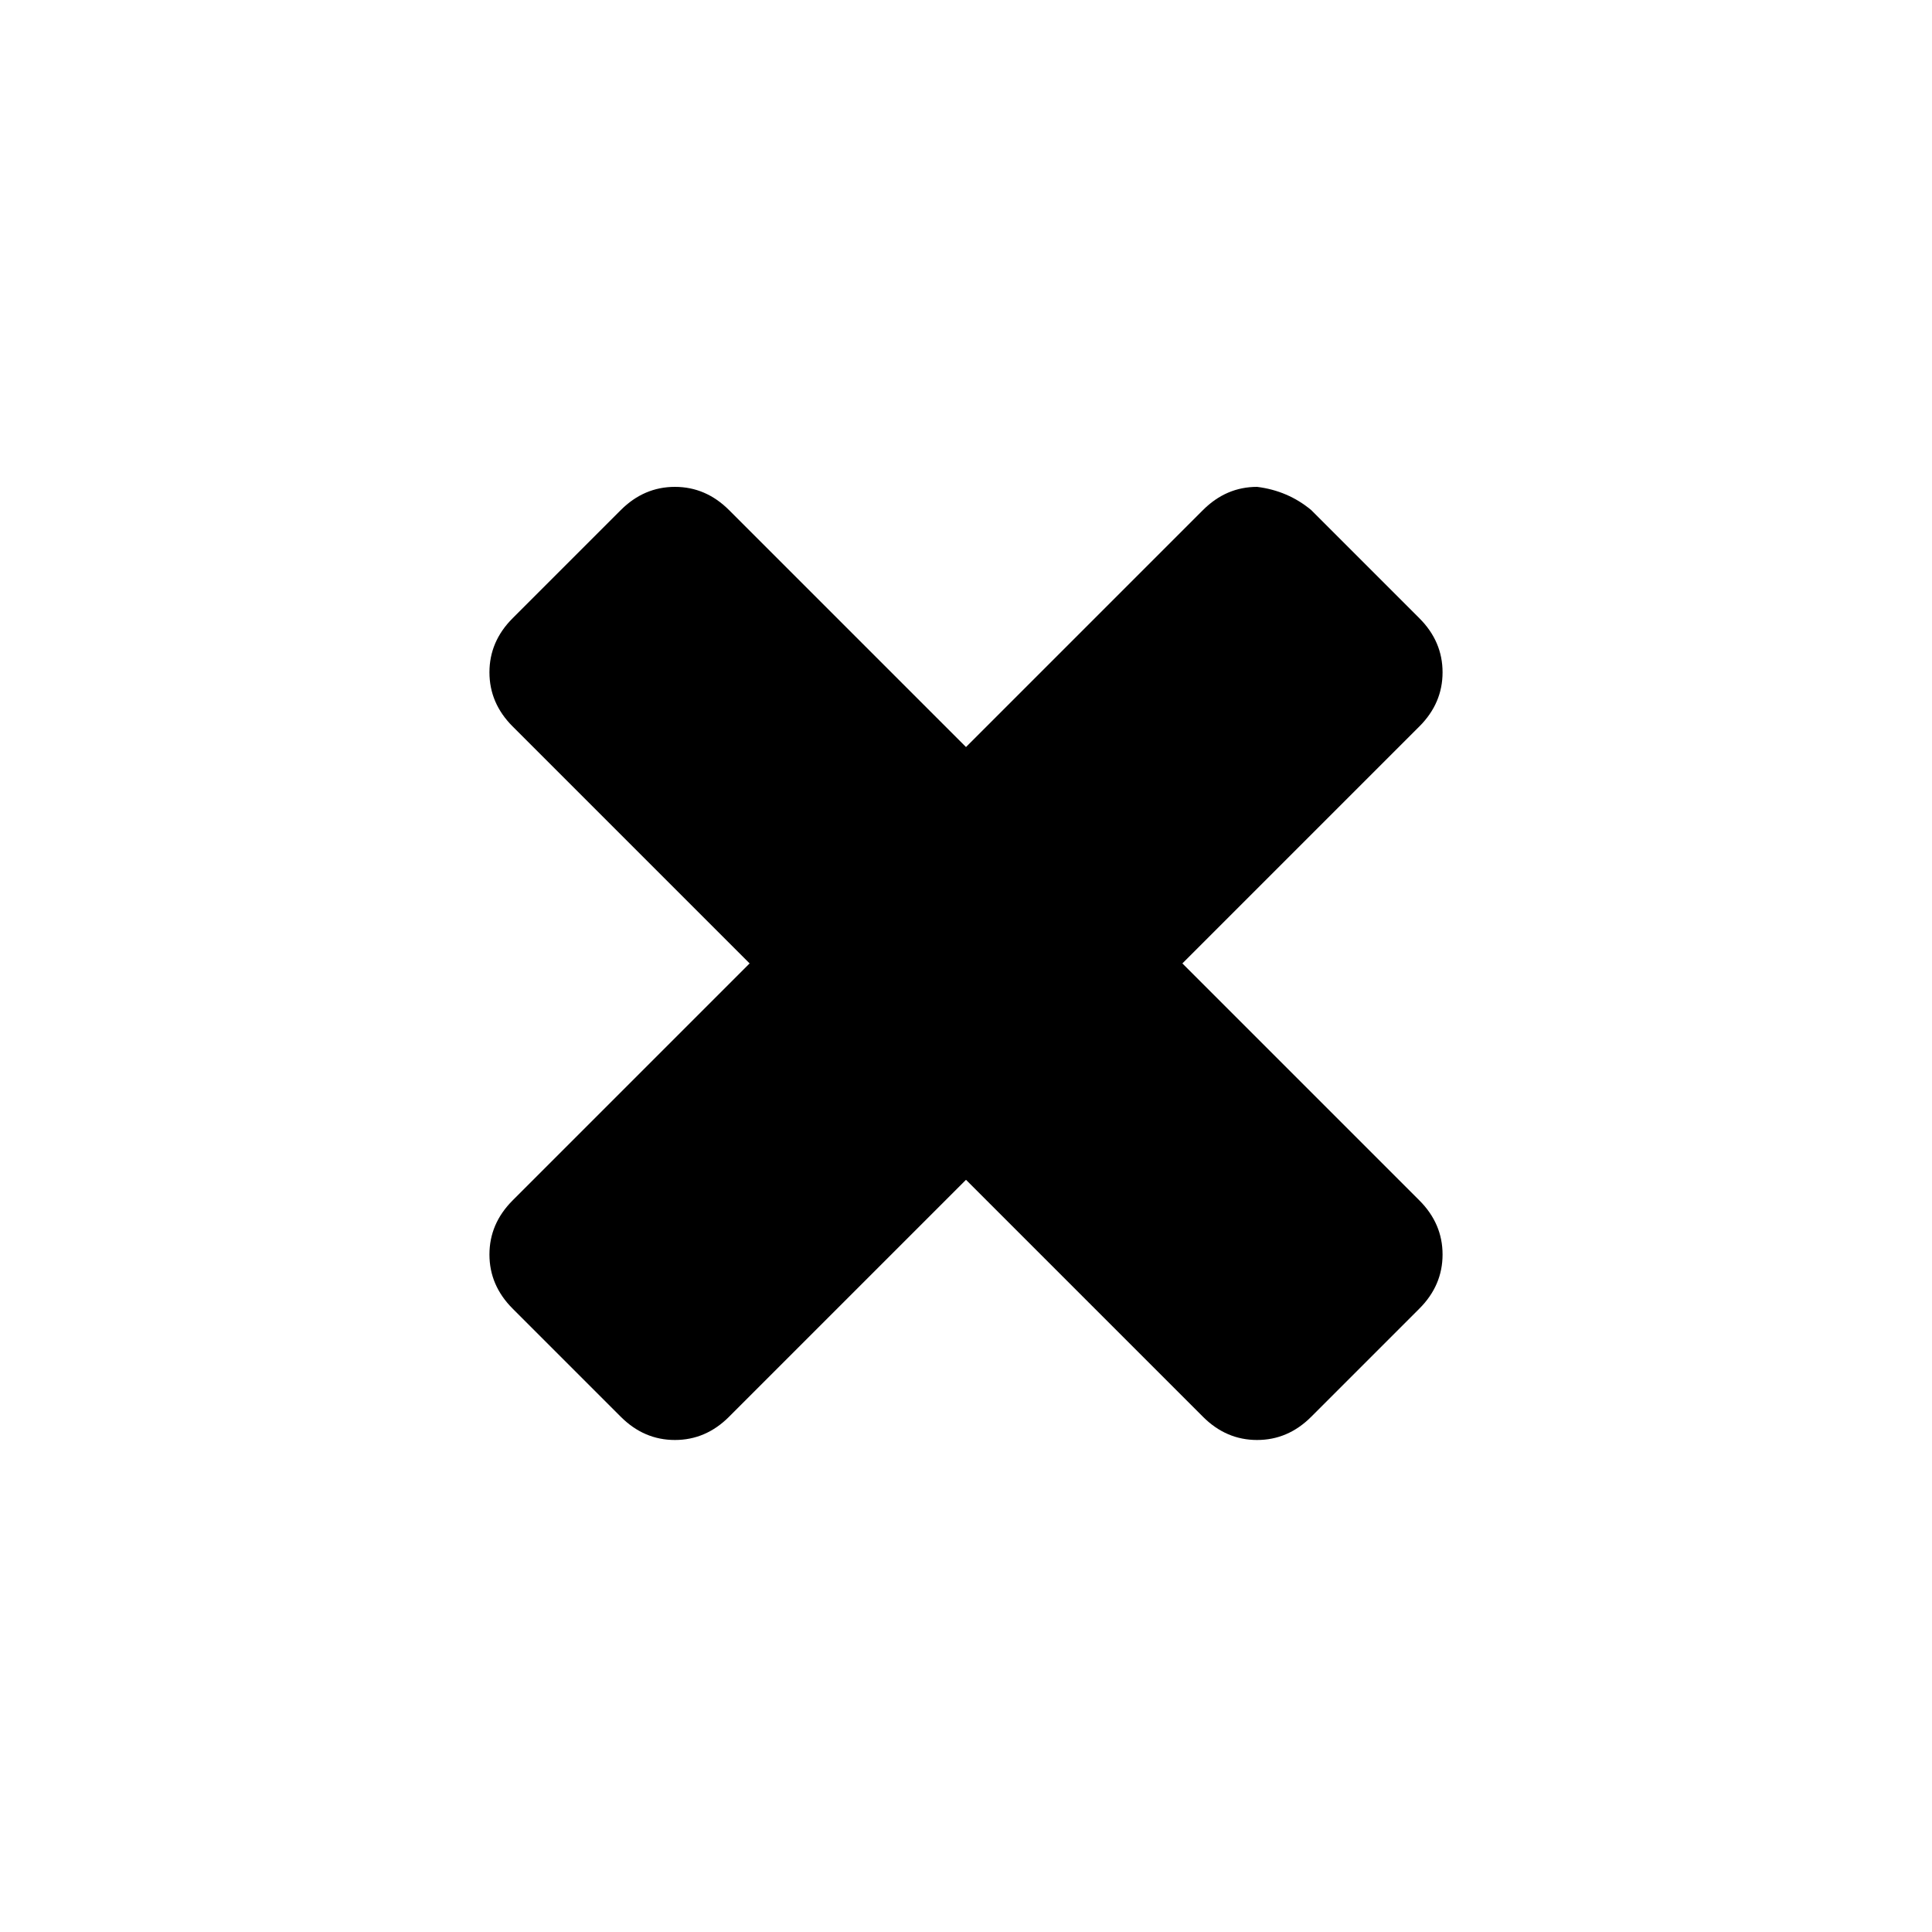
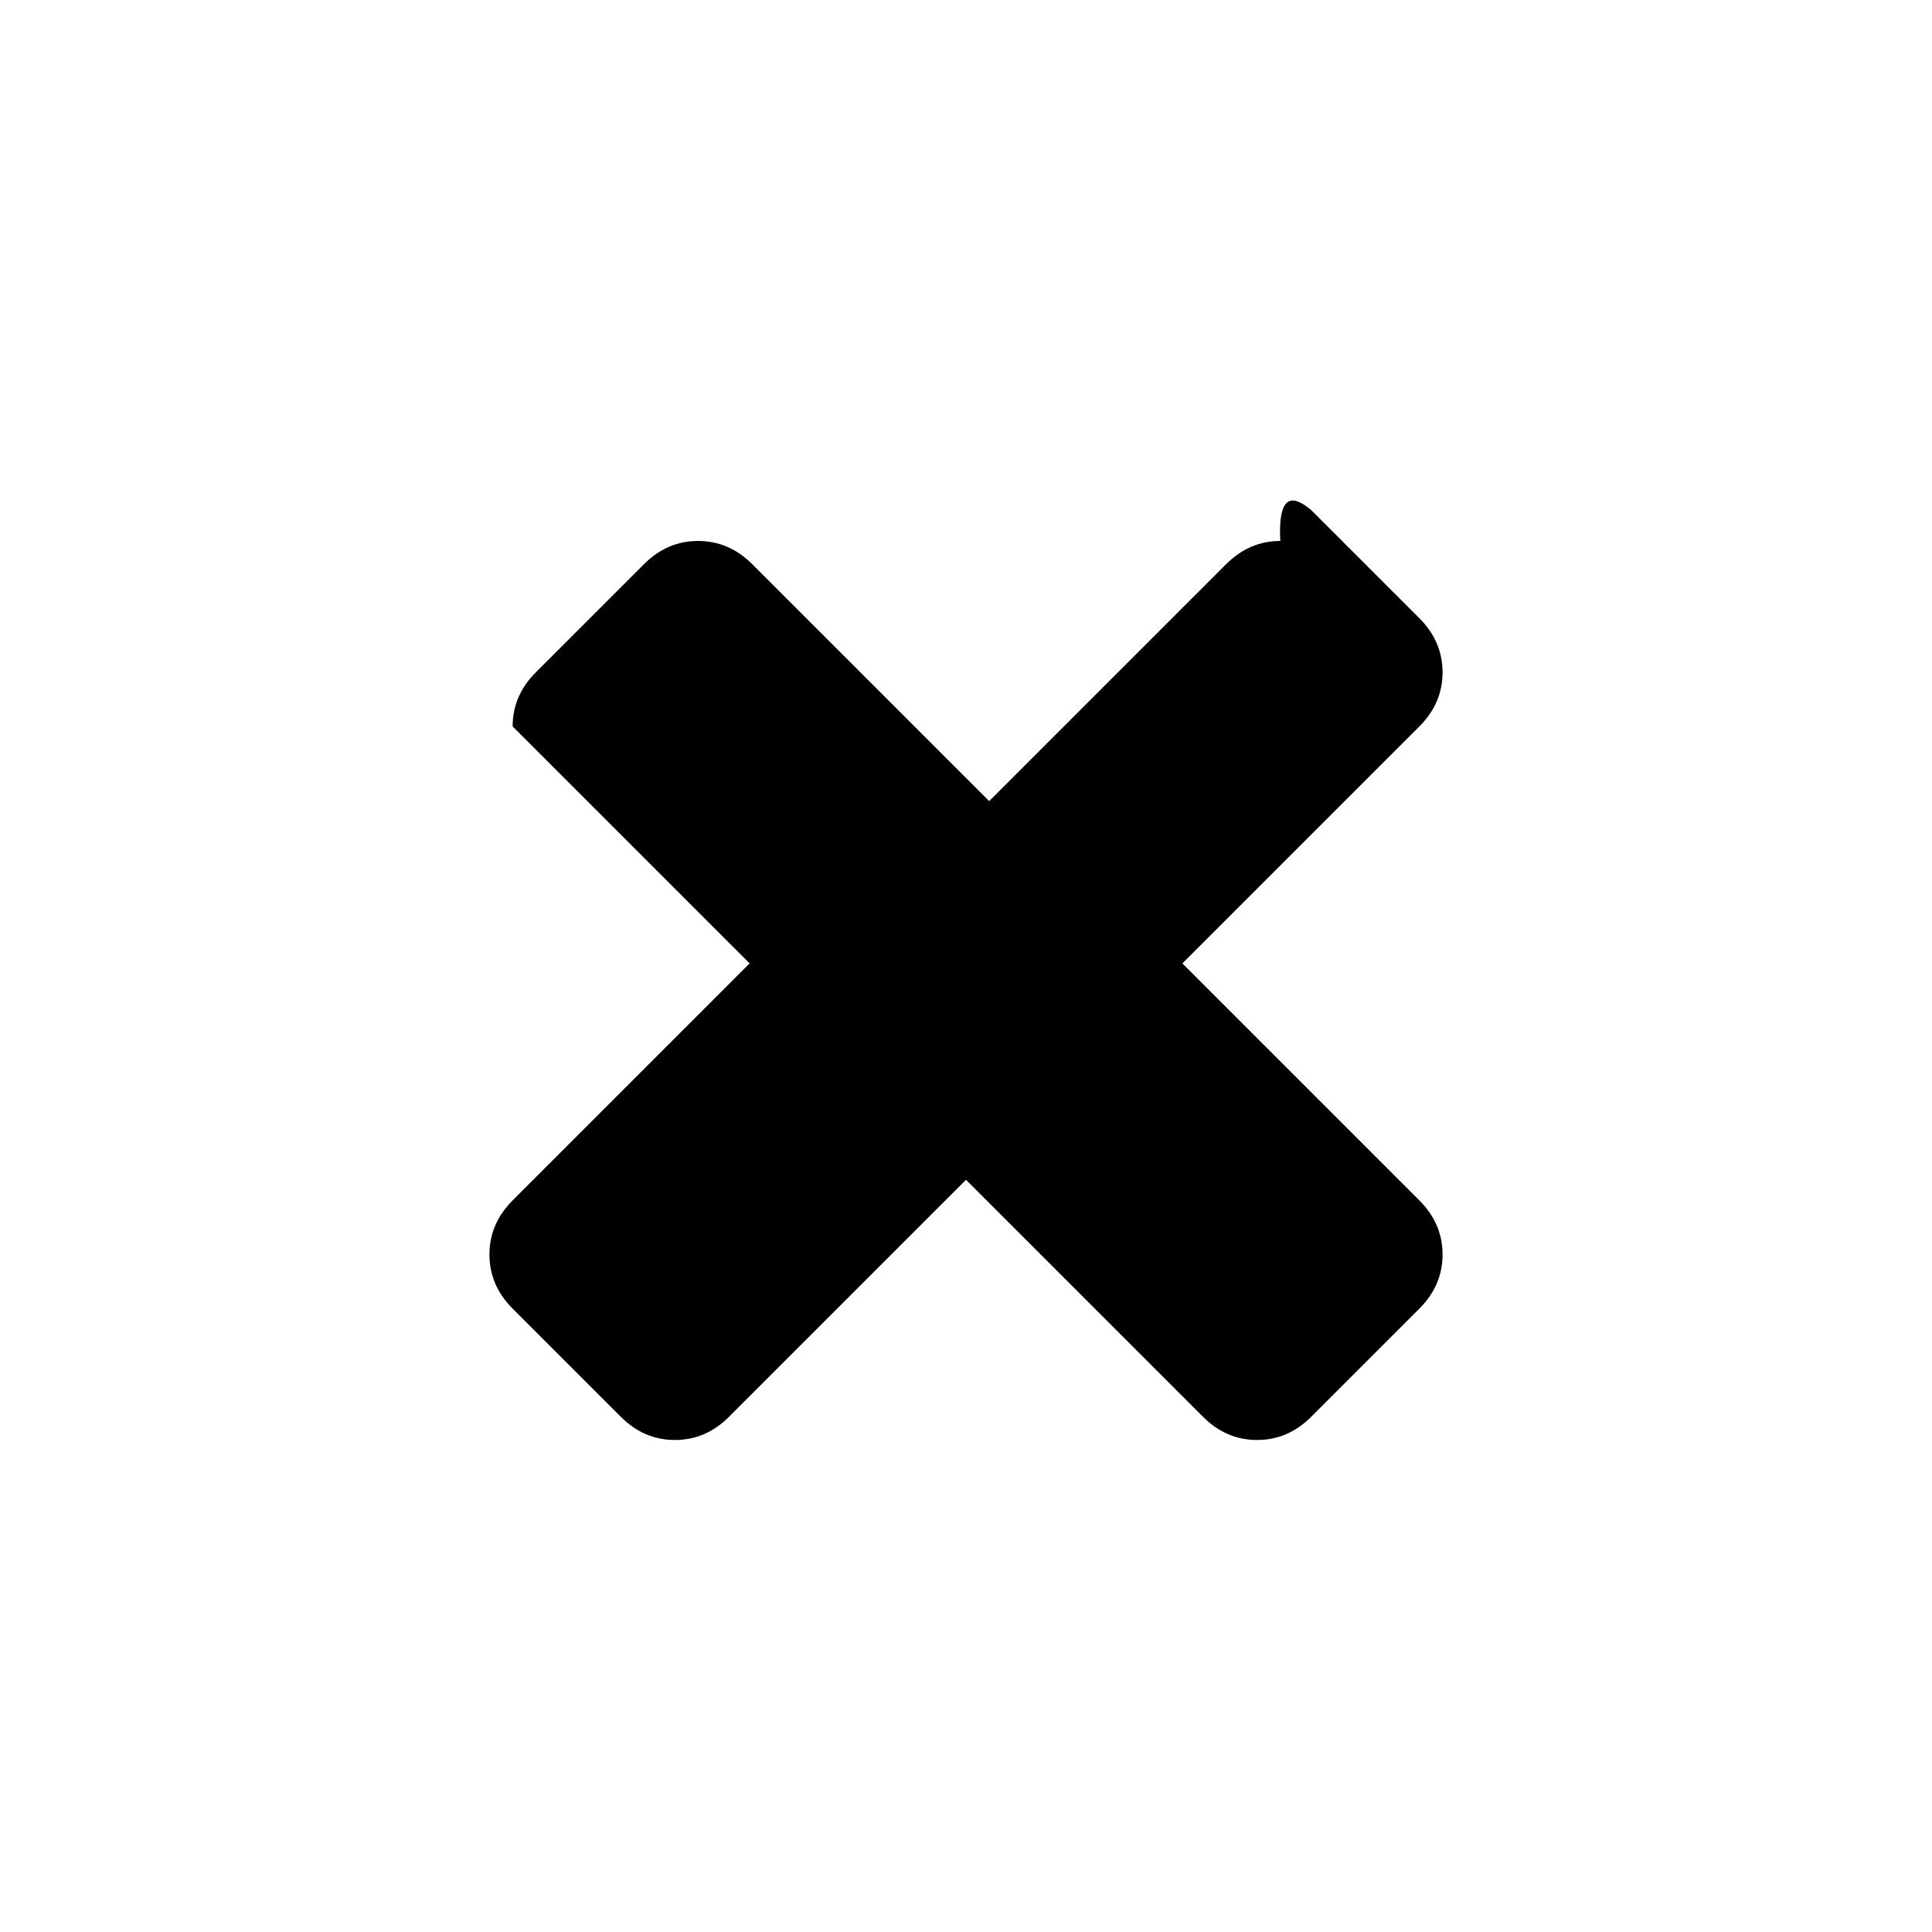
<svg xmlns="http://www.w3.org/2000/svg" version="1.1" x="0px" y="0px" viewBox="0 0 75 75" xml:space="preserve">
  <style type="text/css">
    .arrow{fill: #3C3C3C;}
  </style>
  <g transform="translate(-1389, -24)">
-     <path class="st2" d="M1439.9,43.8l4.2,4.2c0.6,0.6,0.9,1.3,0.9,2.1c0,0.8-0.3,1.5-0.9,2.1l-9.2,9.2l9.2,9.2  c0.6,0.6,0.9,1.3,0.9,2.1c0,0.8-0.3,1.5-0.9,2.1l-4.2,4.2c-0.6,0.6-1.3,0.9-2.1,0.9c-0.8,0-1.5-0.3-2.1-0.9l-9.2-9.2l-9.2,9.2  c-0.6,0.6-1.3,0.9-2.1,0.9c-0.8,0-1.5-0.3-2.1-0.9l-4.2-4.2c-0.6-0.6-0.9-1.3-0.9-2.1s0.3-1.5,0.9-2.1l9.2-9.2l-9.2-9.2  c-0.6-0.6-0.9-1.3-0.9-2.1c0-0.8,0.3-1.5,0.9-2.1l4.2-4.2c0.6-0.6,1.3-0.9,2.1-0.9c0.8,0,1.5,0.3,2.1,0.9l9.2,9.2l9.2-9.2  c0.6-0.6,1.3-0.9,2.1-0.9C1438.6,43,1439.3,43.3,1439.9,43.8z" />
+     <path class="st2" d="M1439.9,43.8l4.2,4.2c0.6,0.6,0.9,1.3,0.9,2.1c0,0.8-0.3,1.5-0.9,2.1l-9.2,9.2l9.2,9.2  c0.6,0.6,0.9,1.3,0.9,2.1c0,0.8-0.3,1.5-0.9,2.1l-4.2,4.2c-0.6,0.6-1.3,0.9-2.1,0.9c-0.8,0-1.5-0.3-2.1-0.9l-9.2-9.2l-9.2,9.2  c-0.6,0.6-1.3,0.9-2.1,0.9c-0.8,0-1.5-0.3-2.1-0.9l-4.2-4.2c-0.6-0.6-0.9-1.3-0.9-2.1s0.3-1.5,0.9-2.1l9.2-9.2l-9.2-9.2  c0-0.8,0.3-1.5,0.9-2.1l4.2-4.2c0.6-0.6,1.3-0.9,2.1-0.9c0.8,0,1.5,0.3,2.1,0.9l9.2,9.2l9.2-9.2  c0.6-0.6,1.3-0.9,2.1-0.9C1438.6,43,1439.3,43.3,1439.9,43.8z" />
  </g>
</svg>